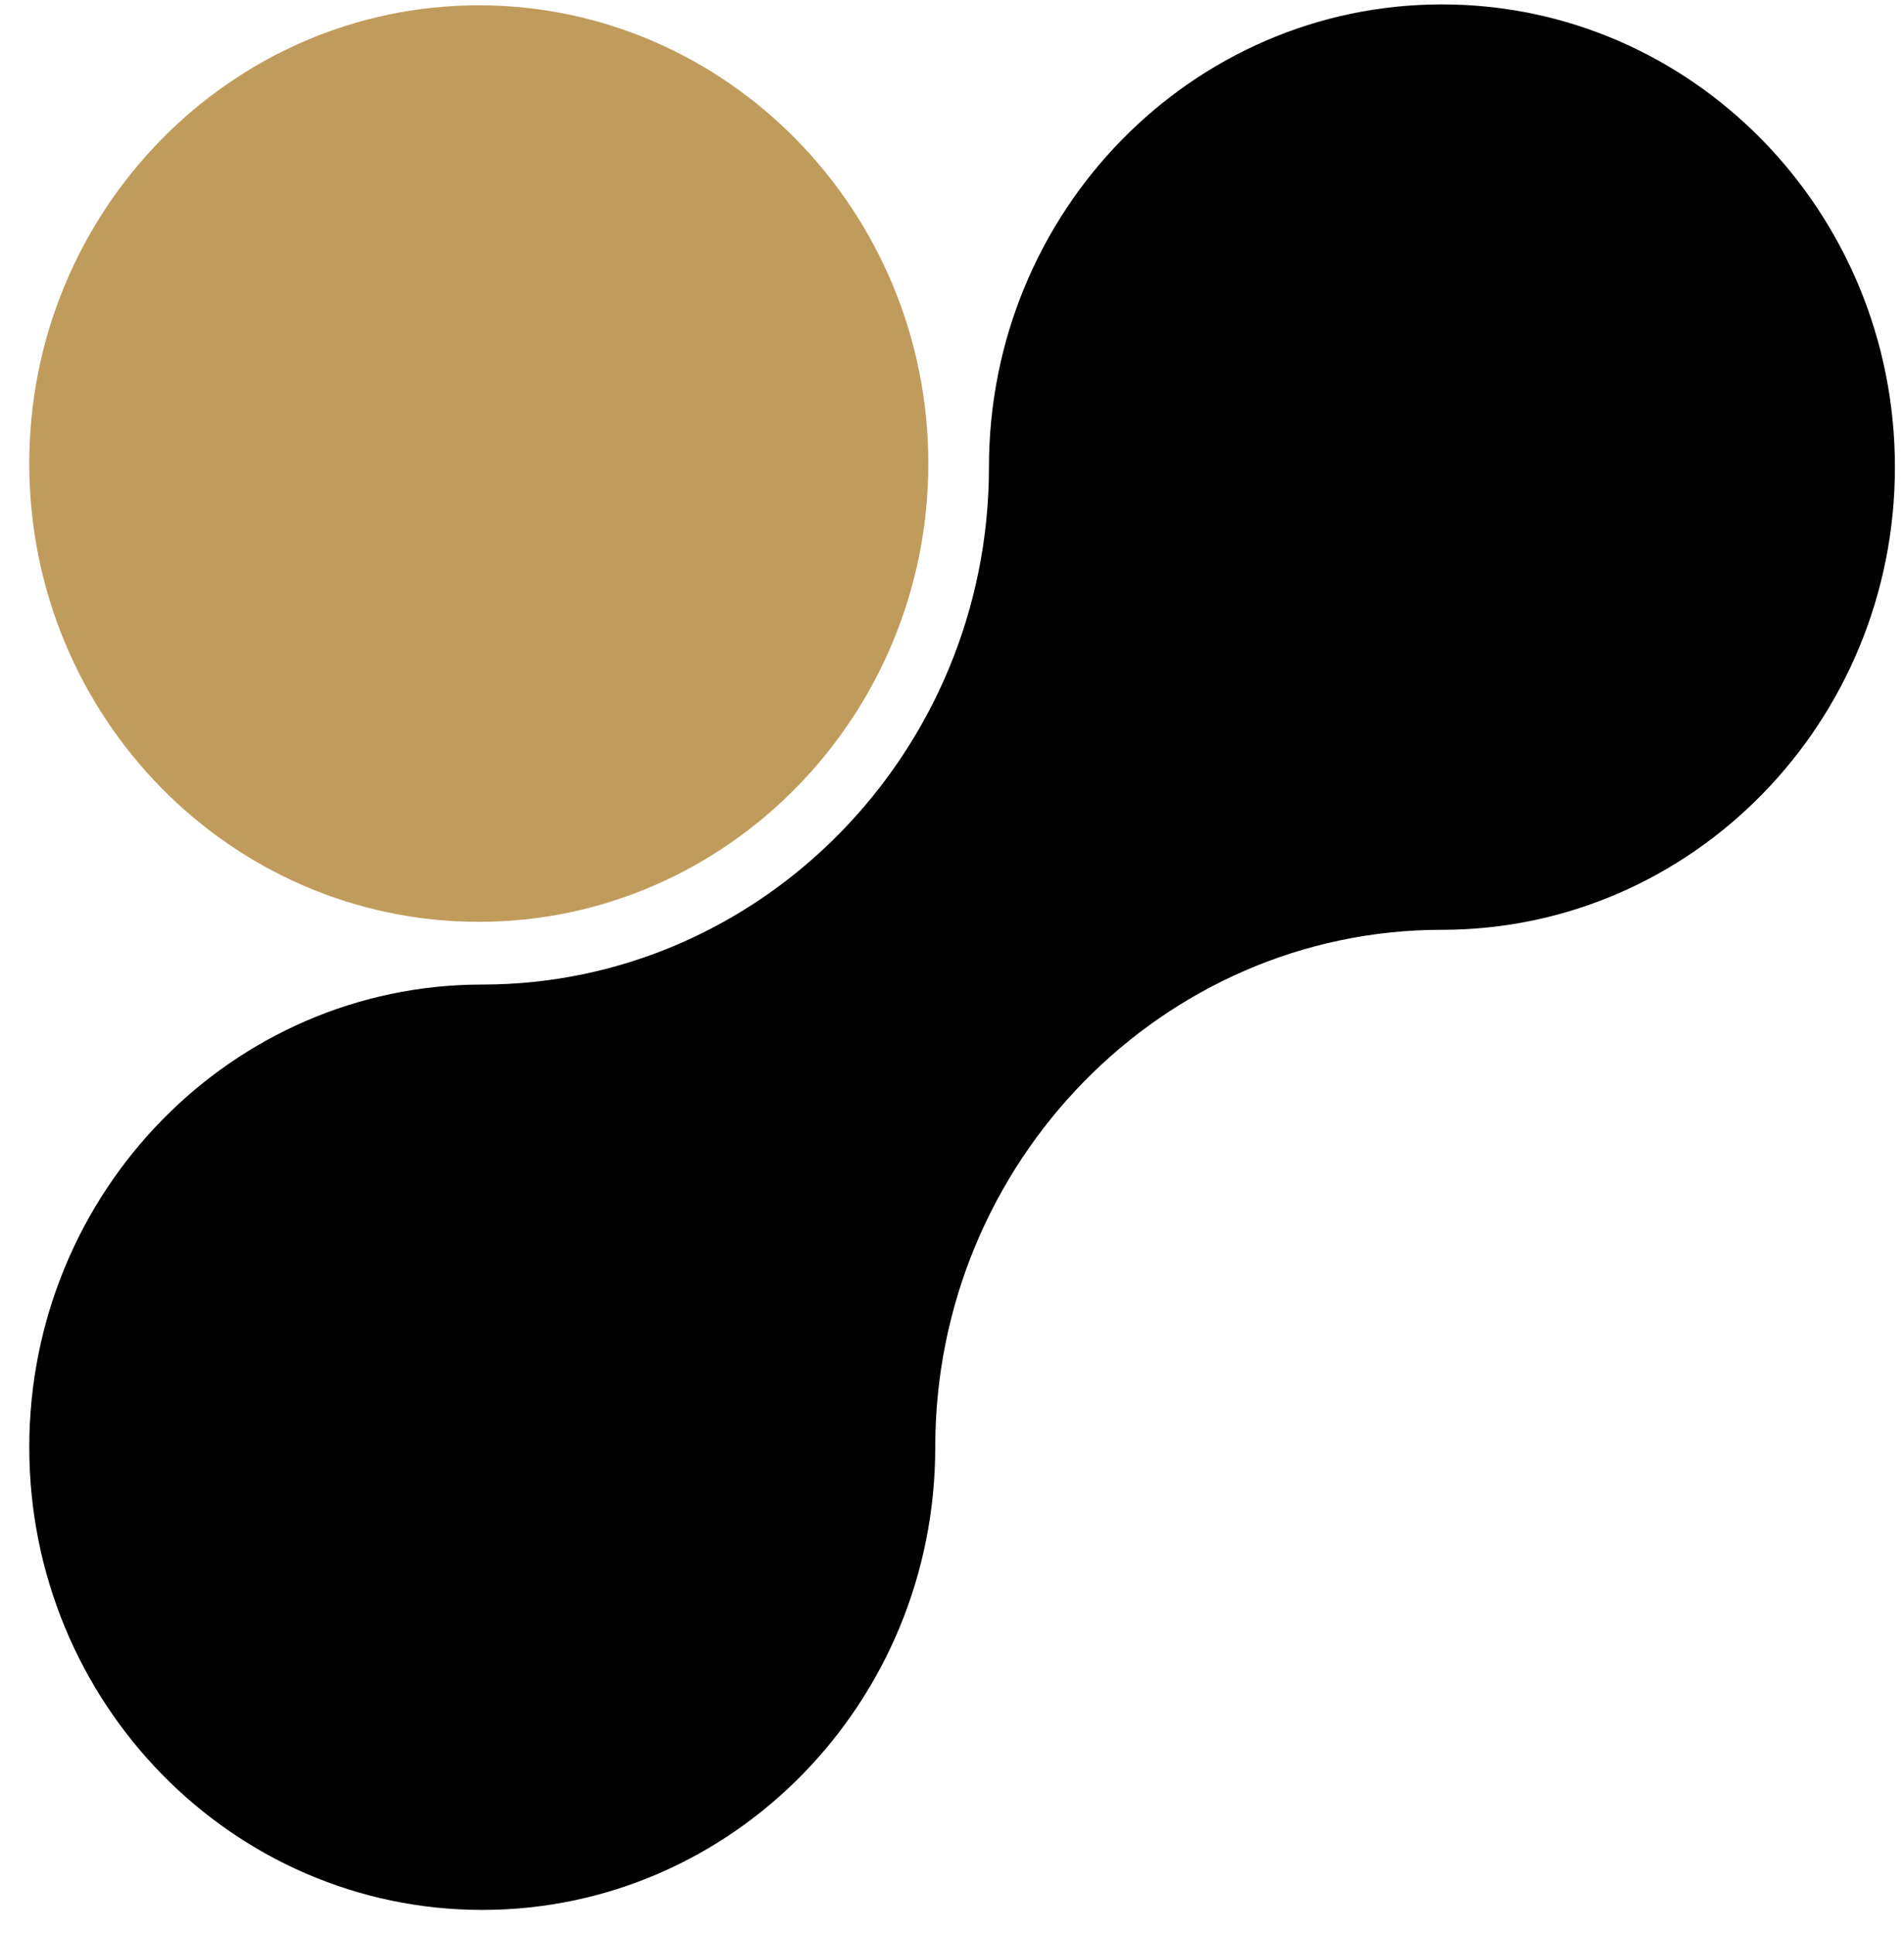
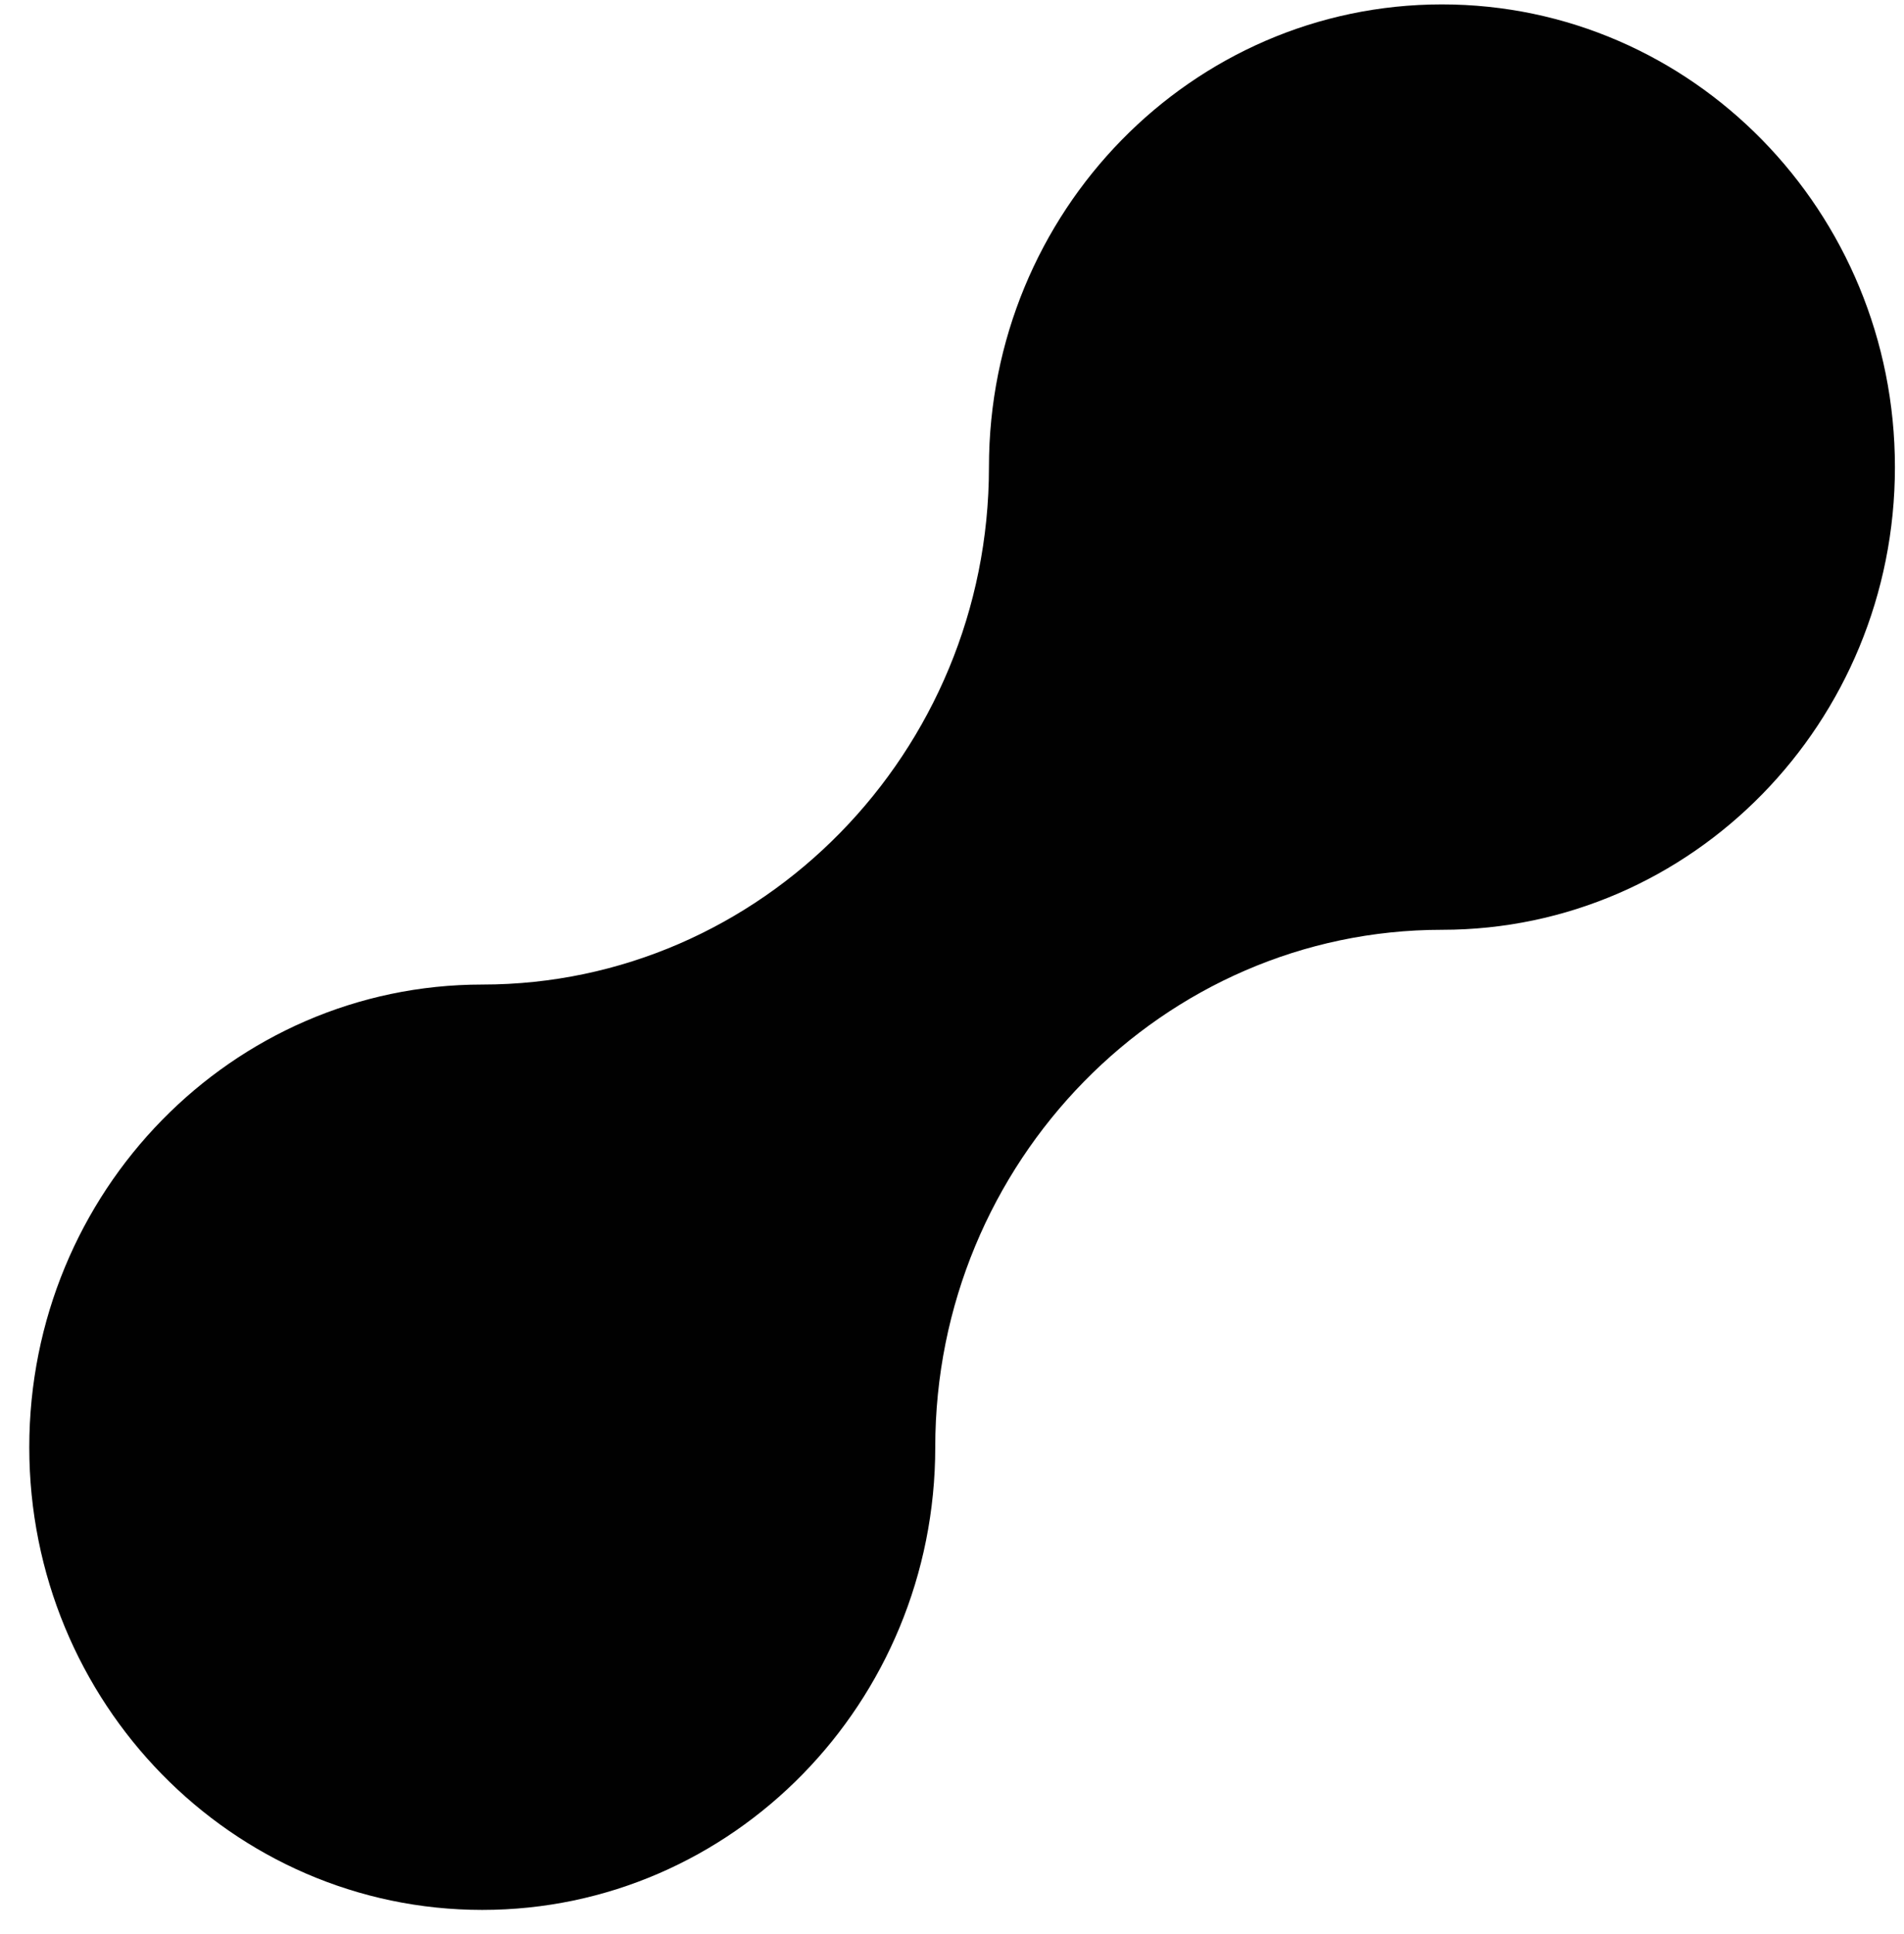
<svg xmlns="http://www.w3.org/2000/svg" width="64" height="65" viewBox="0 0 64 65" fill="none">
-   <path d="M0.984 15.579C0.984 7.092 7.768 0.178 16.094 0.178C24.421 0.178 31.204 7.092 31.204 15.579C31.204 24.067 24.421 30.981 16.094 30.981C7.768 30.981 0.984 24.096 0.984 15.579Z" fill="#C09C5C" />
  <path d="M0.984 48.639C0.984 40.062 7.797 33.089 16.211 33.089C25.585 33.089 33.242 25.284 33.242 15.699C33.242 7.122 40.055 0.148 48.469 0.148C56.883 0.148 63.695 7.122 63.695 15.699C63.695 24.275 56.883 31.249 48.469 31.249C39.094 31.249 31.437 39.053 31.437 48.639C31.437 57.215 24.625 64.189 16.211 64.189C7.797 64.189 0.984 57.215 0.984 48.639Z" fill="#010101" />
</svg>